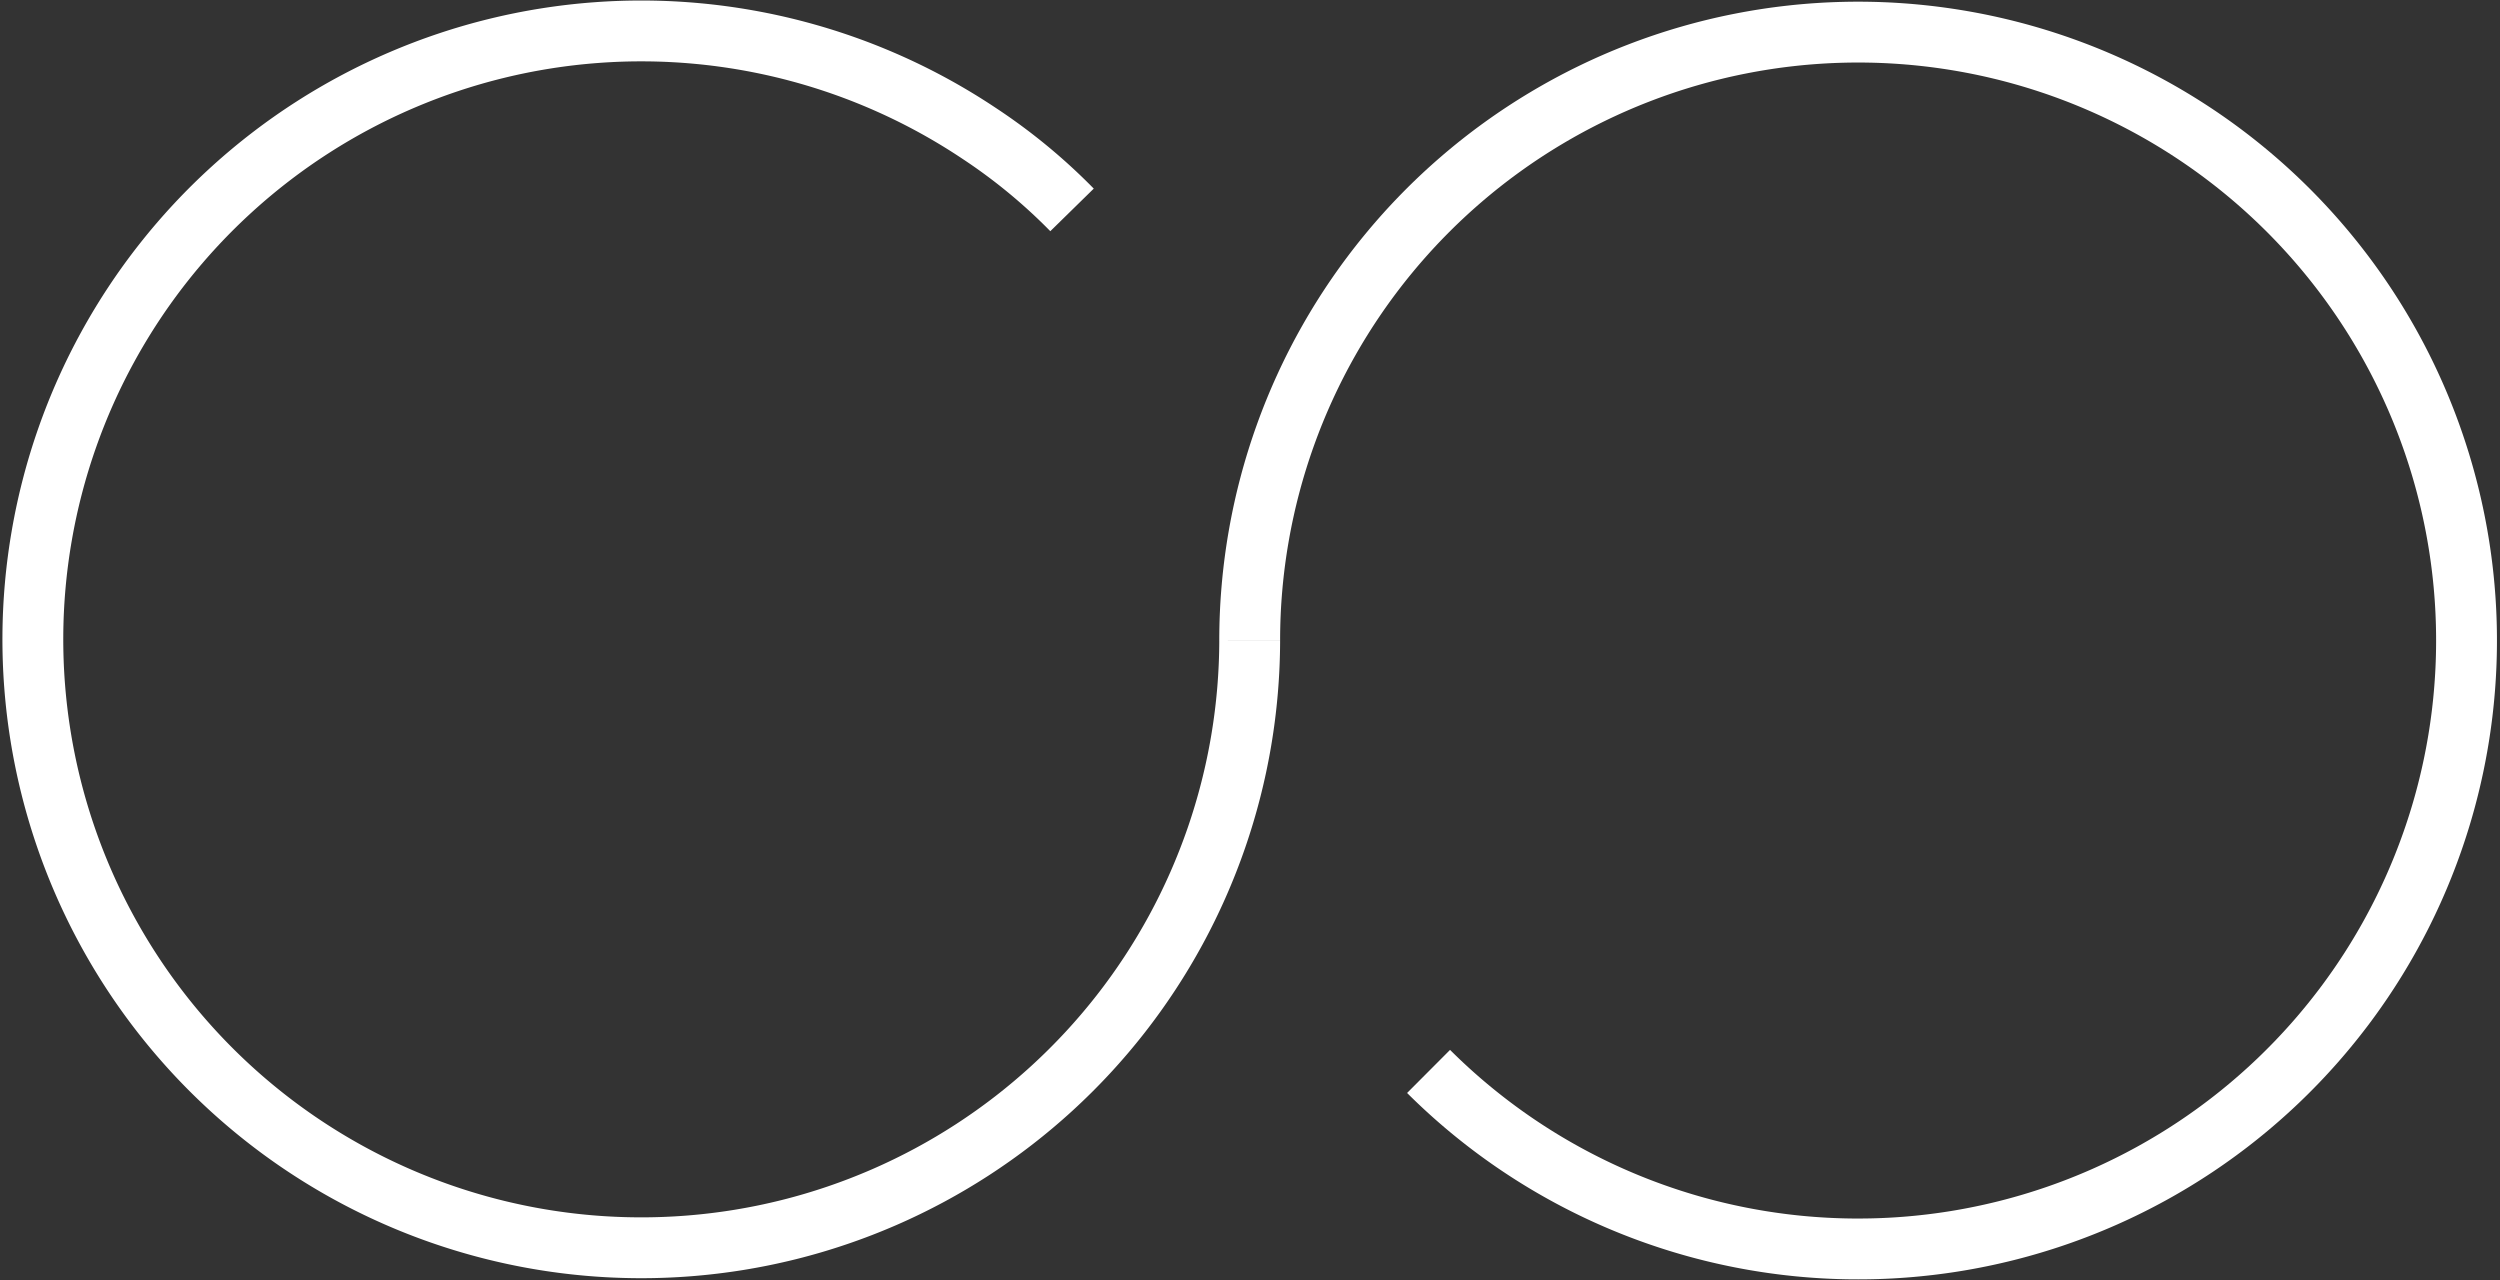
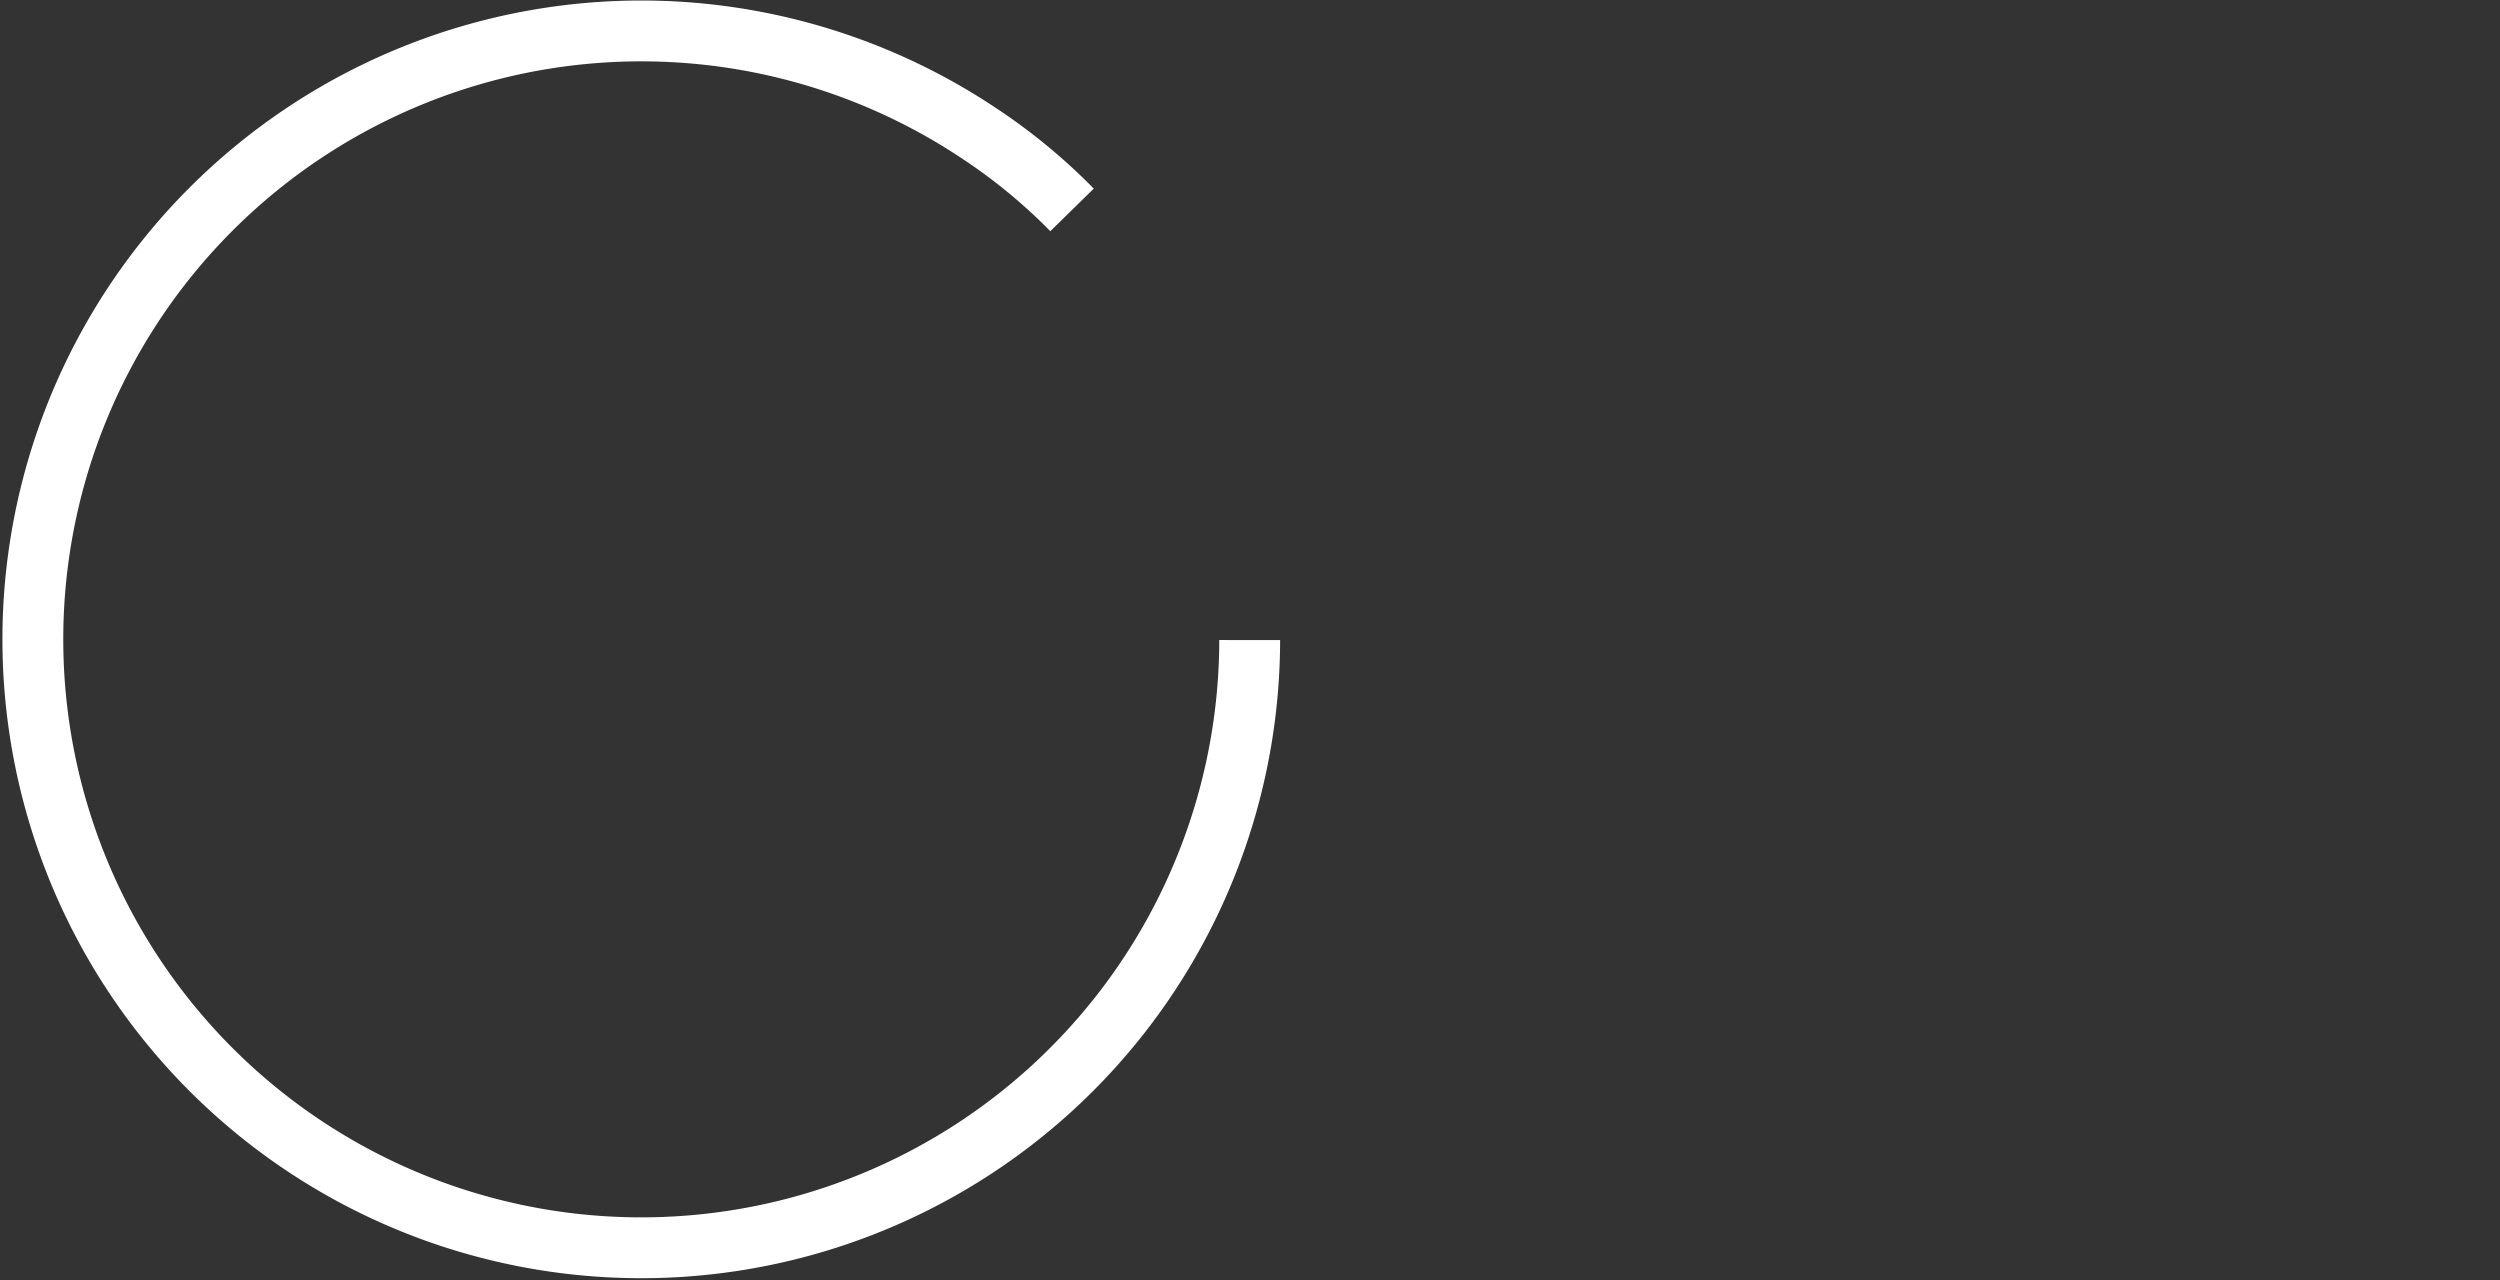
<svg xmlns="http://www.w3.org/2000/svg" viewBox="0 0 41.09 21.04">
  <rect x="0" y="0" width="41.09" height="21.04" fill="#333333" stroke="none" />
  <defs>
    <style>.cls-1{fill:none;stroke:#fff;stroke-miterlimit:10;}</style>
  </defs>
  <g data-name="Calque 2">
    <g data-name="Calque 2">
      <path class="cls-1" d="m20.54 10.52a10 10 0 1 1-4.45-8.33 9.33 9.33 0 0 1 1.53 1.26" />
-       <path class="cls-1" d="m20.54 10.52a10 10 0 1 1 2.94 7.09" />
    </g>
  </g>
</svg>